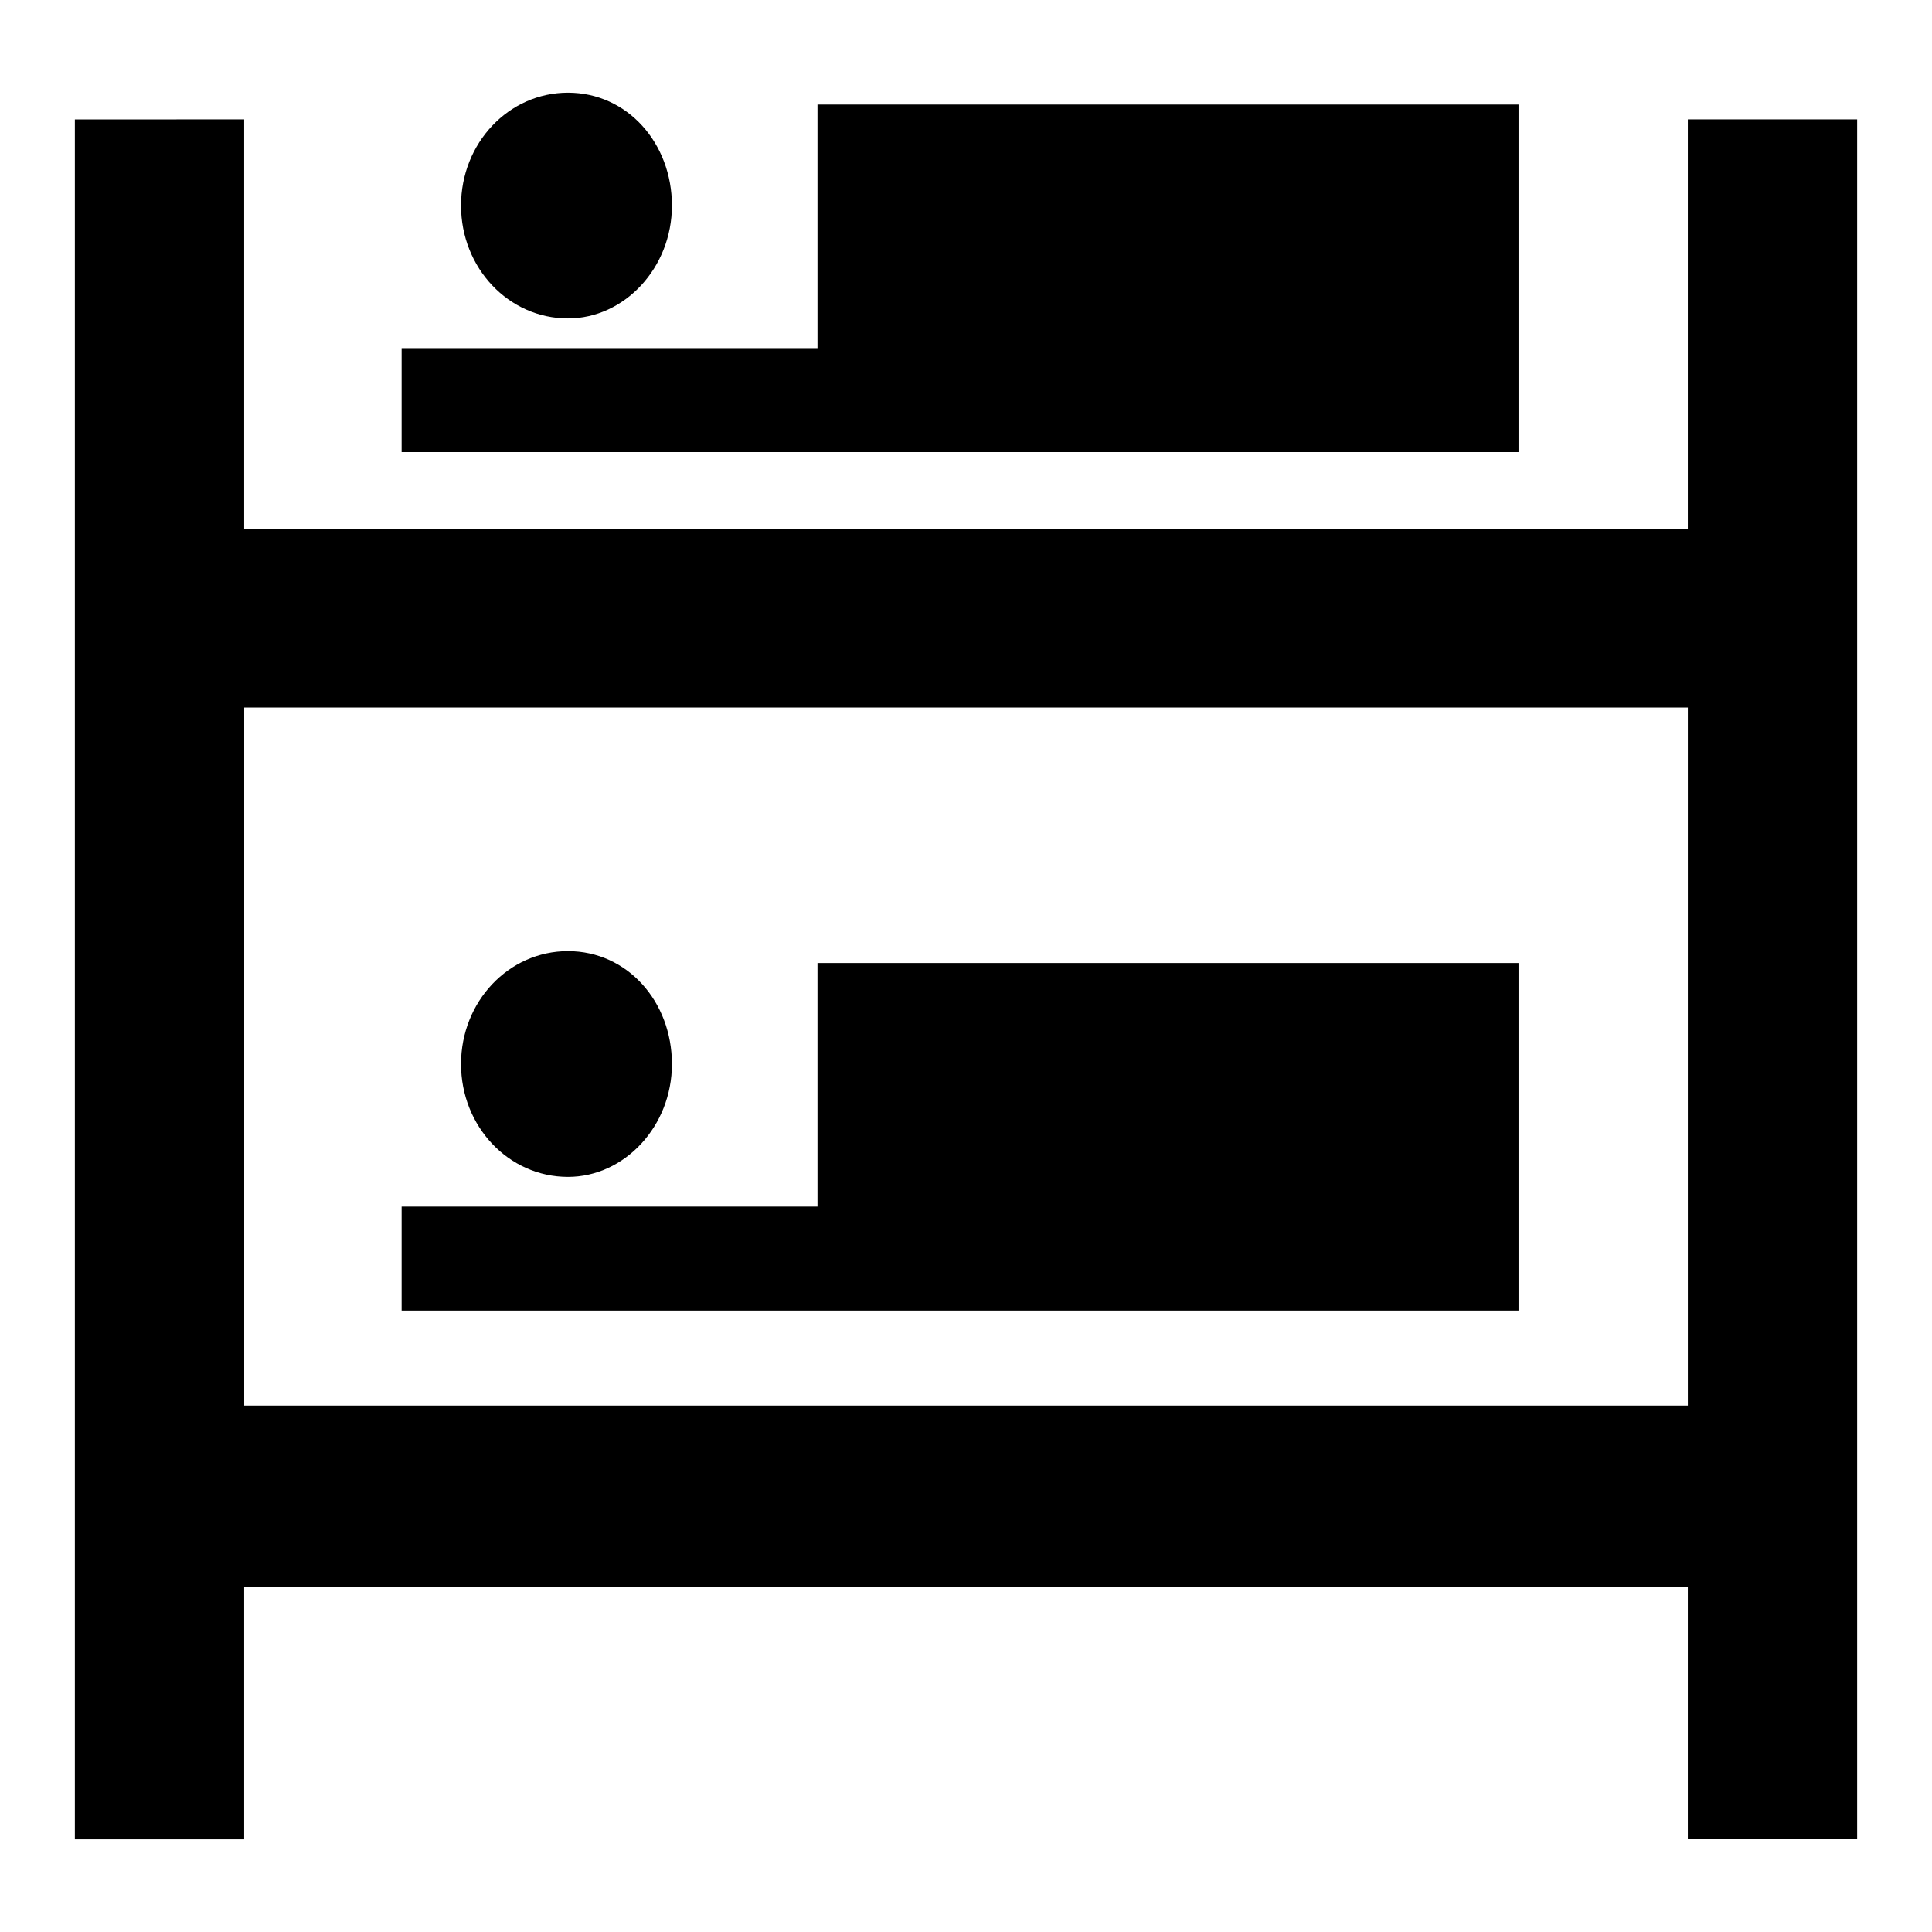
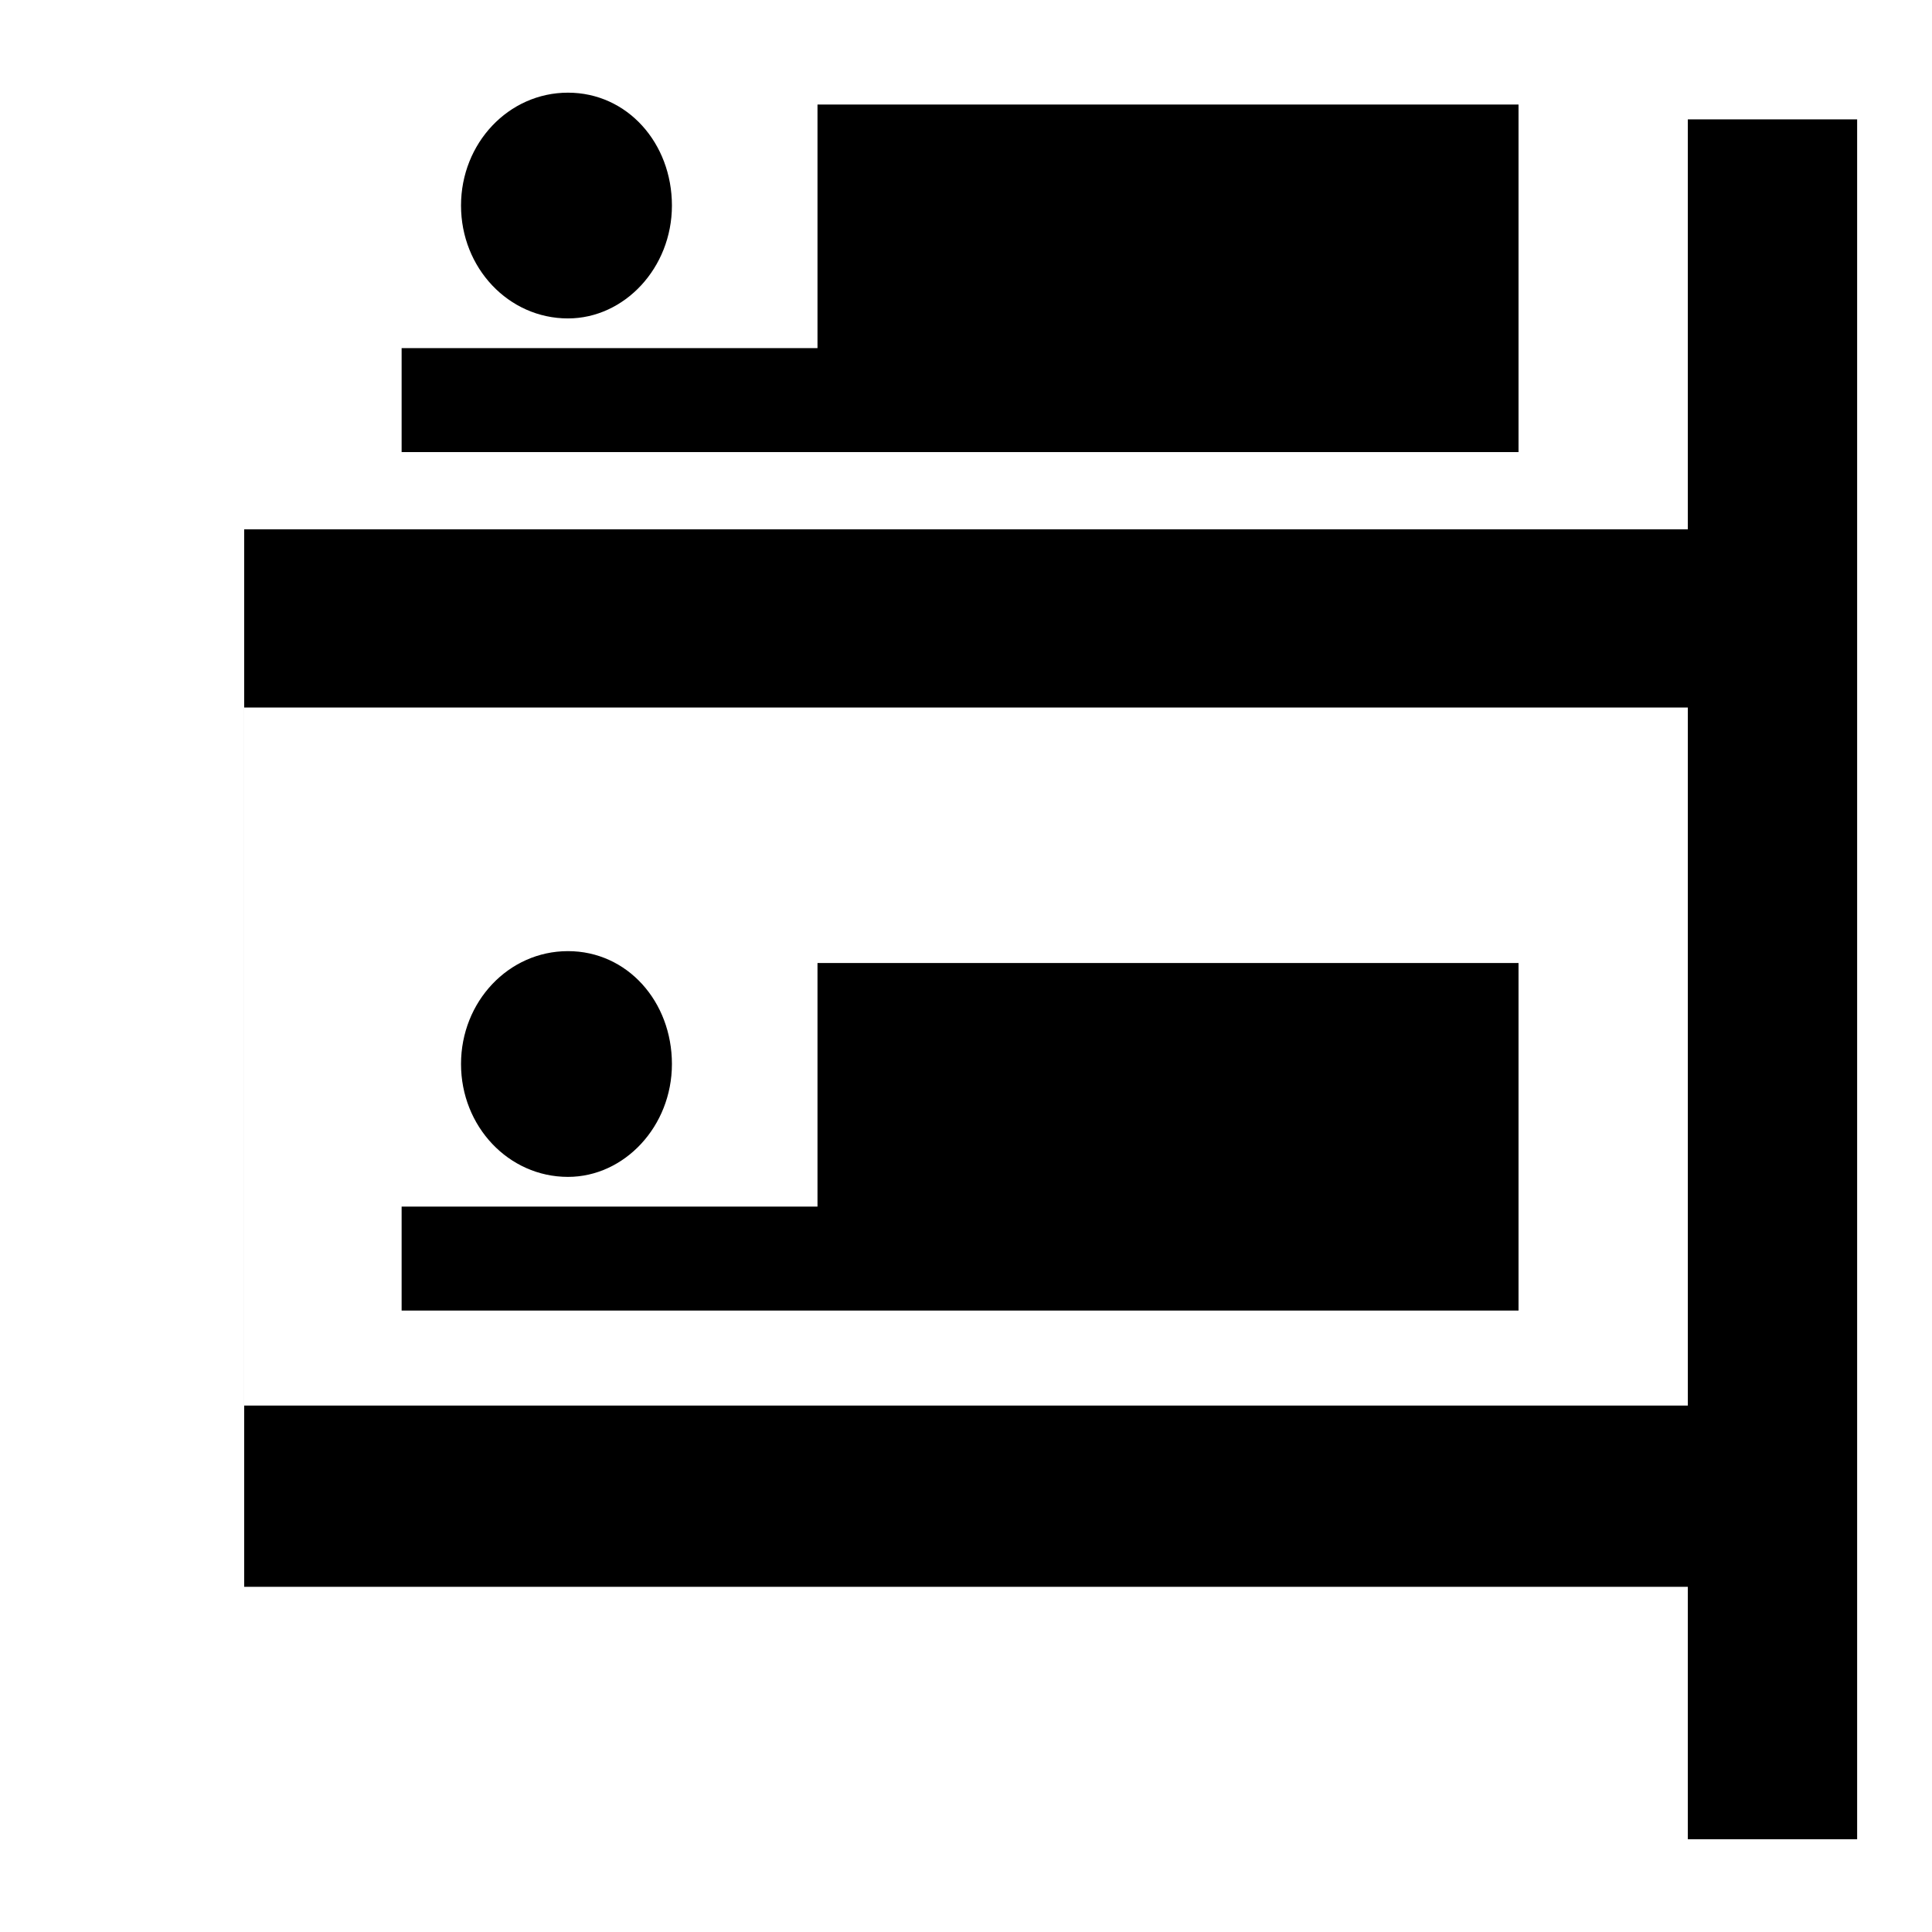
<svg xmlns="http://www.w3.org/2000/svg" fill="#000000" width="800px" height="800px" version="1.1" viewBox="144 144 512 512">
-   <path d="m208.71 175.64v108.63h382.58v-108.63h44.871v455.79h-44.871v-66.914l-382.58 0.004v66.914h-44.871v-455.79zm85.805 220.42c15.742 0 27.551 13.383 27.551 29.914s-12.594 29.914-27.551 29.914c-15.742 0-28.34-13.383-28.34-29.914 0.004-16.531 12.598-29.914 28.34-29.914zm65.34 3.148h186.57v92.102h-295.99v-27.551h110.21v-64.551zm-65.34-230.65c15.742 0 27.551 13.383 27.551 29.914s-12.594 29.914-27.551 29.914c-15.742 0-28.34-13.383-28.34-29.914 0.004-16.531 12.598-29.914 28.34-29.914zm65.34 3.148h186.57v92.102h-295.99v-27.551h110.21v-64.551zm-151.14 159.8v184.99h382.58v-184.99z" />
+   <path d="m208.71 175.64v108.63h382.58v-108.63h44.871v455.79h-44.871v-66.914l-382.58 0.004v66.914v-455.79zm85.805 220.42c15.742 0 27.551 13.383 27.551 29.914s-12.594 29.914-27.551 29.914c-15.742 0-28.34-13.383-28.34-29.914 0.004-16.531 12.598-29.914 28.34-29.914zm65.34 3.148h186.57v92.102h-295.99v-27.551h110.21v-64.551zm-65.34-230.65c15.742 0 27.551 13.383 27.551 29.914s-12.594 29.914-27.551 29.914c-15.742 0-28.34-13.383-28.34-29.914 0.004-16.531 12.598-29.914 28.34-29.914zm65.34 3.148h186.57v92.102h-295.99v-27.551h110.21v-64.551zm-151.14 159.8v184.99h382.58v-184.99z" />
</svg>